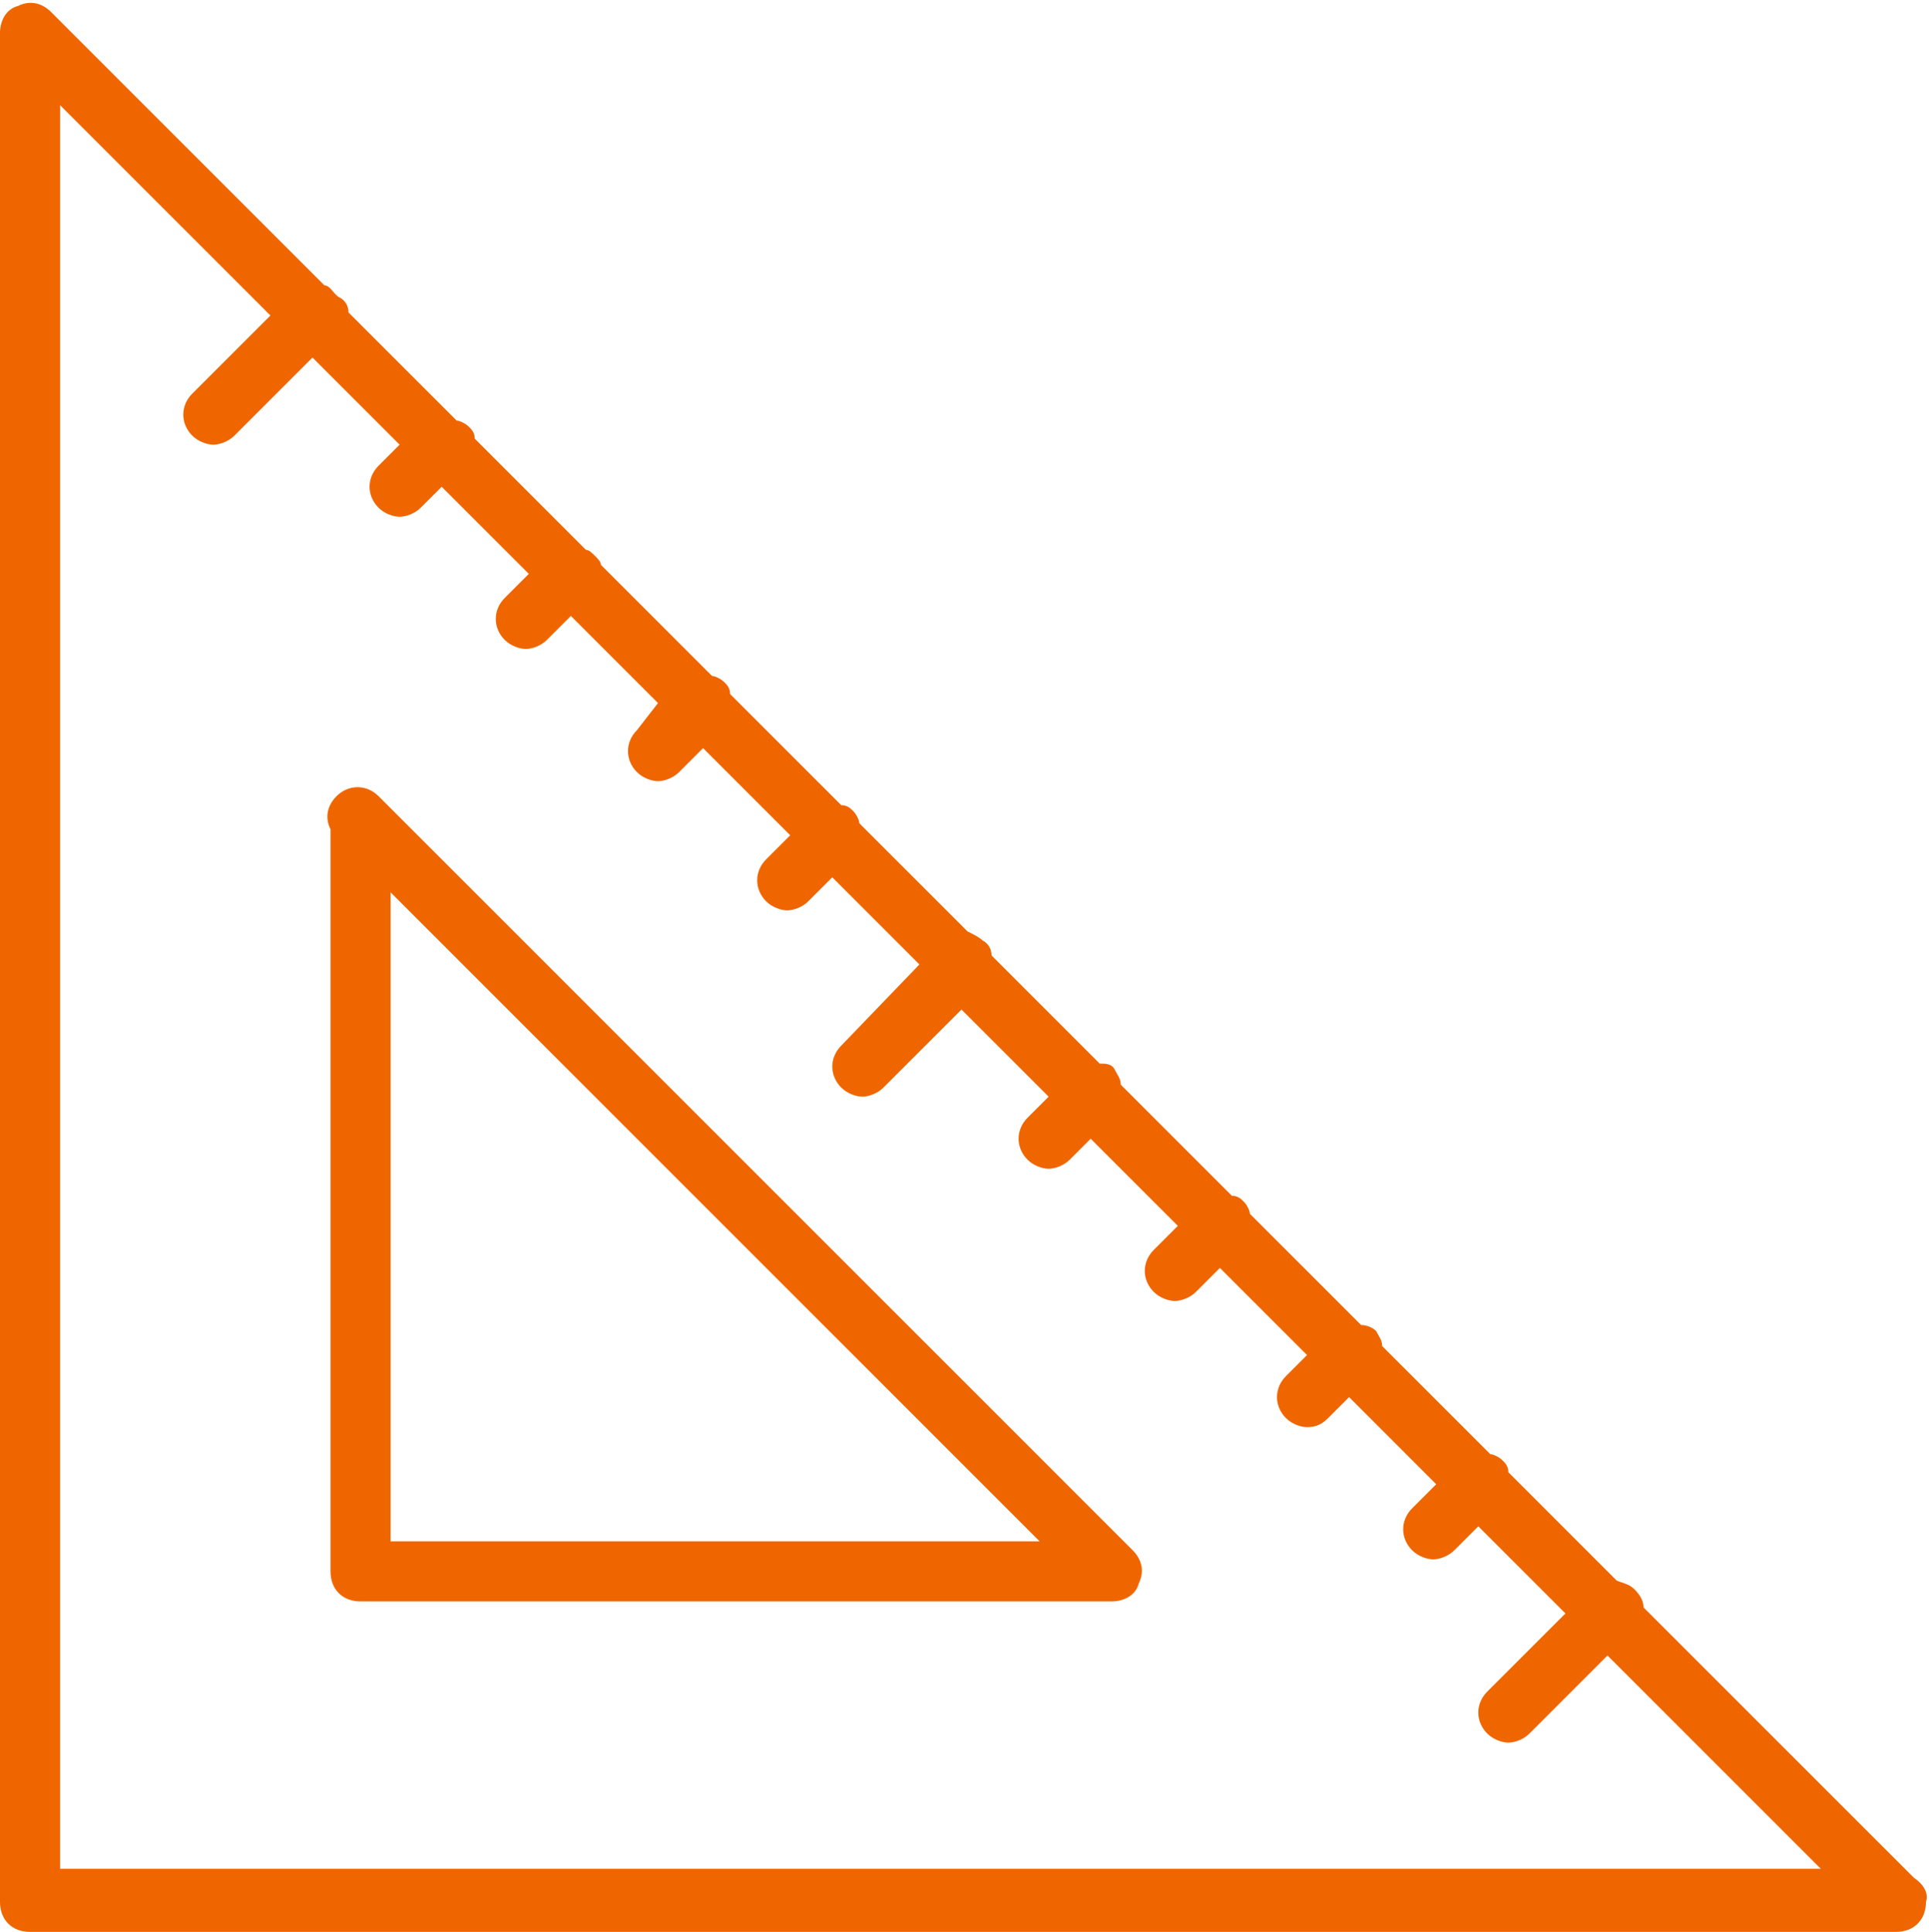
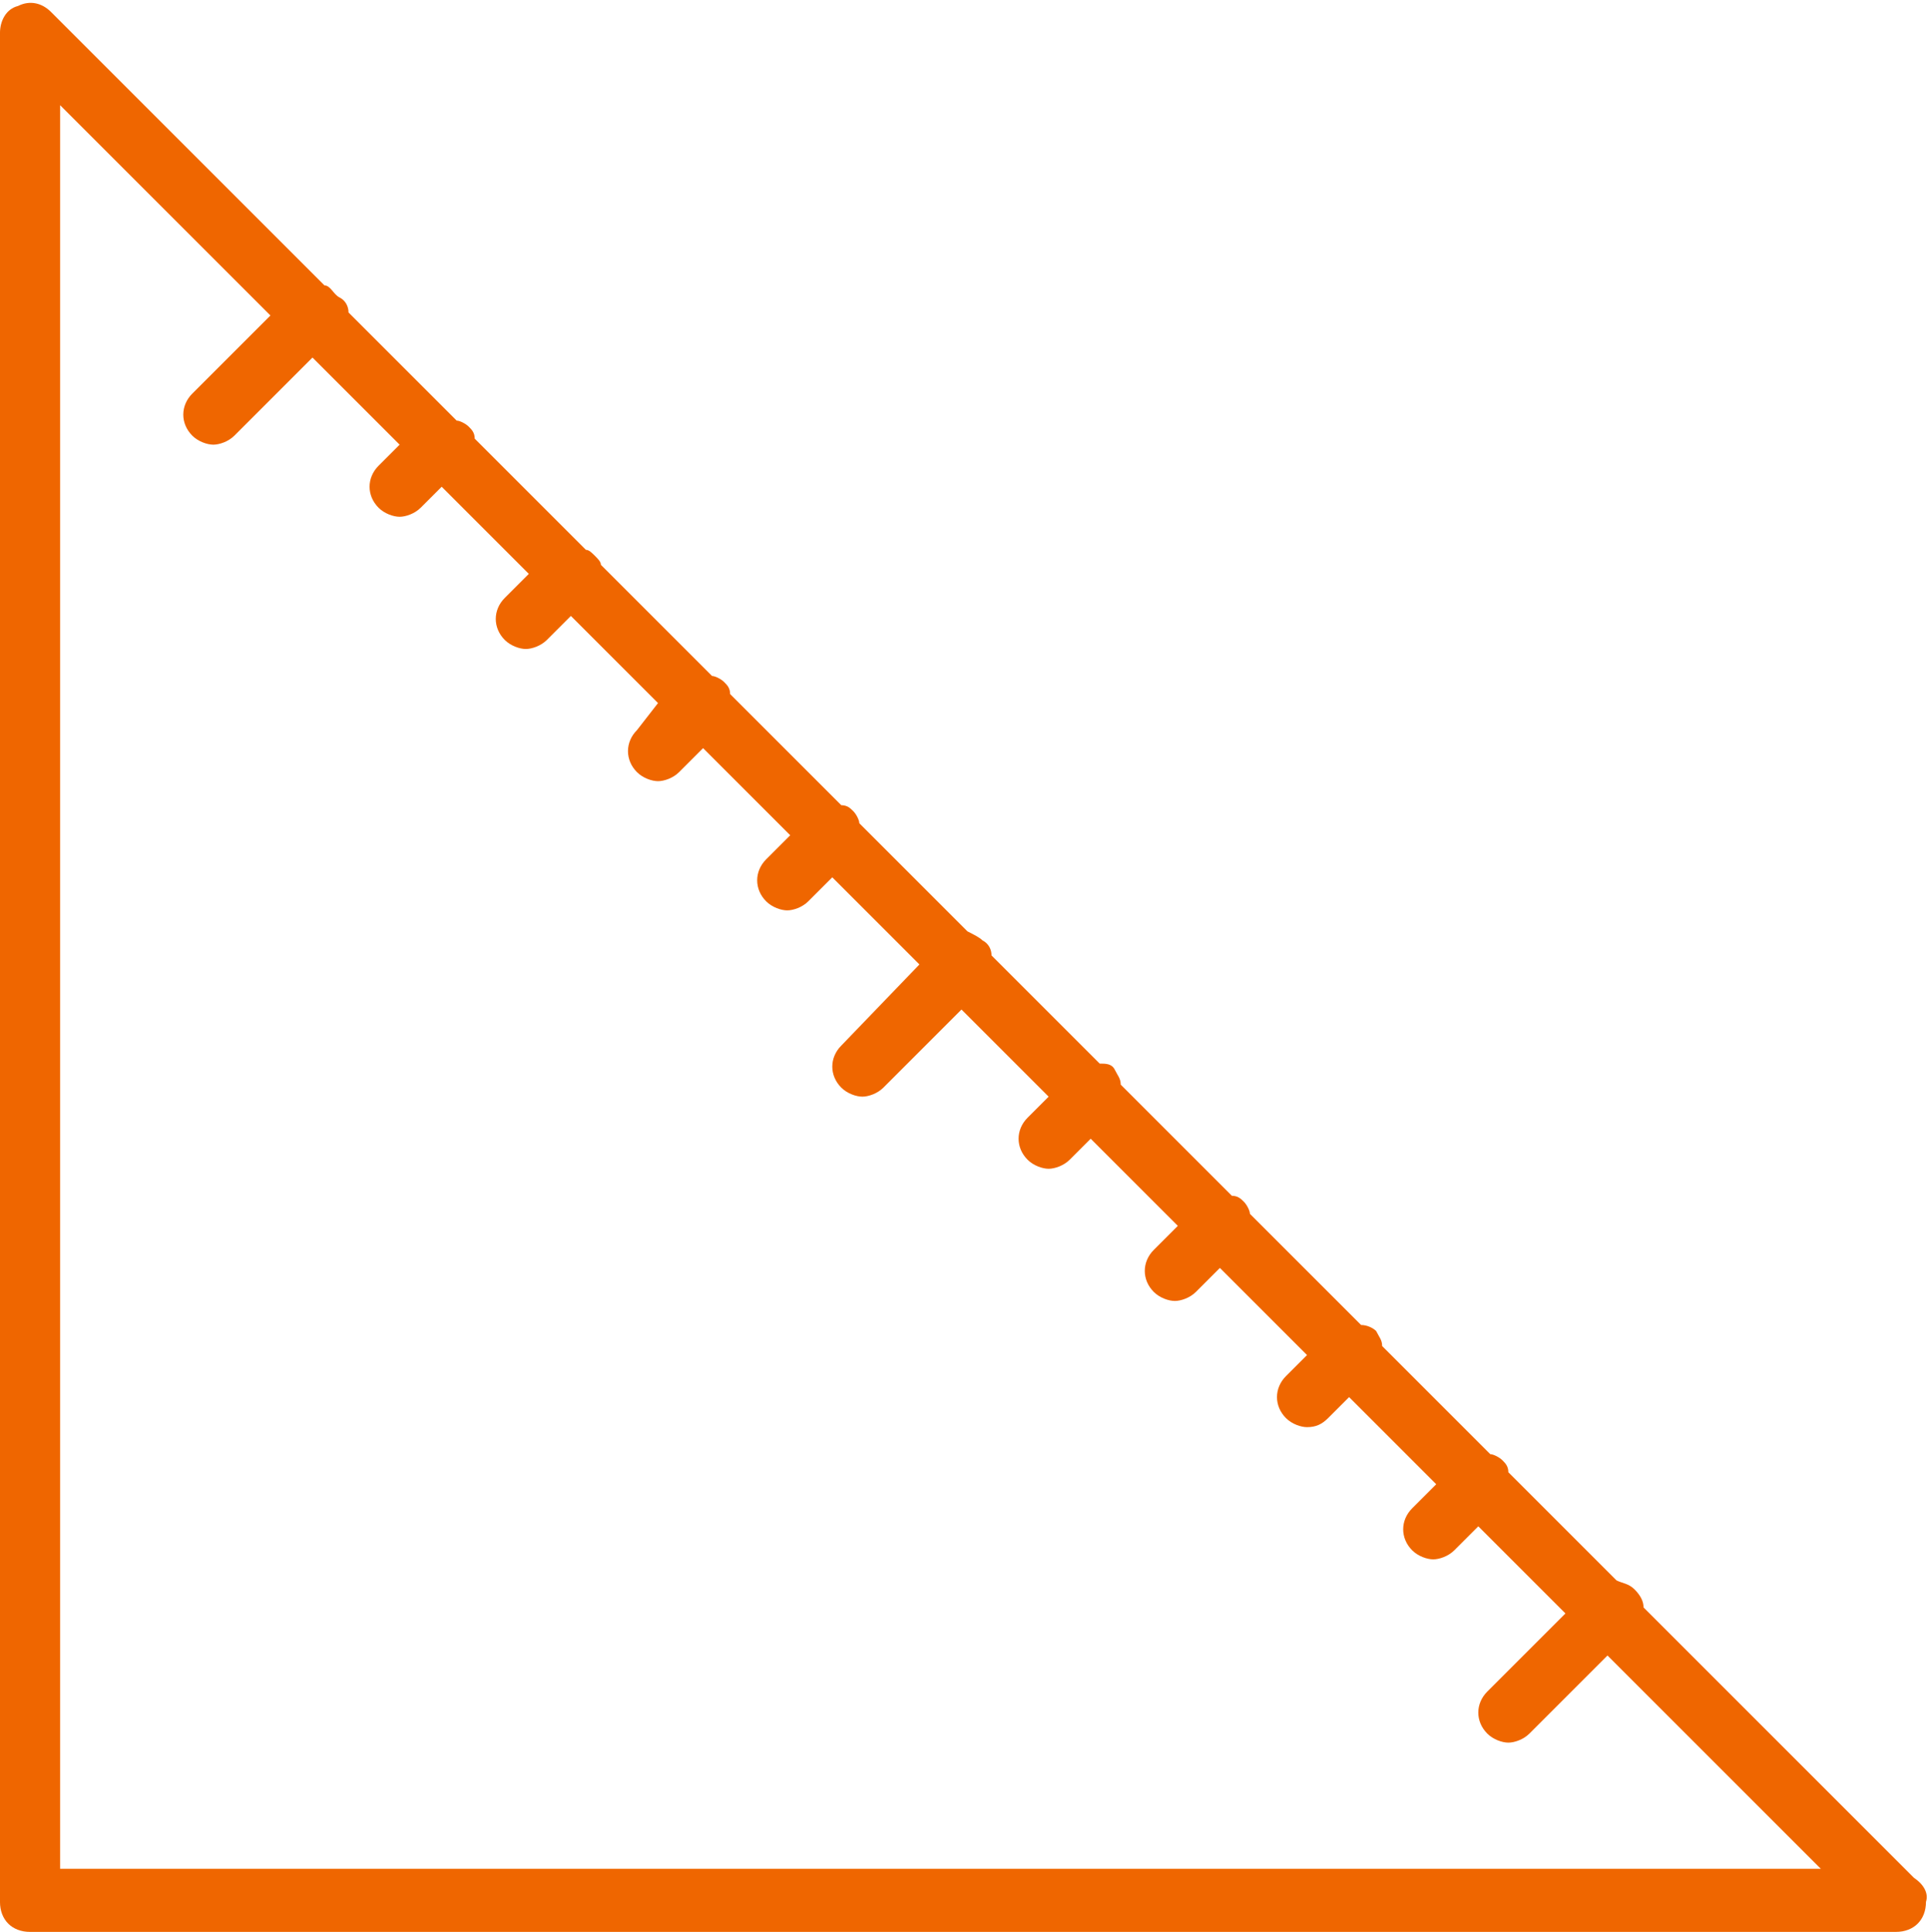
<svg xmlns="http://www.w3.org/2000/svg" enable-background="new 0 0 64 64" fill="#ef6600" height="64.3" preserveAspectRatio="xMidYMid meet" version="1" viewBox="-0.0 -0.3 64.2 64.3" width="64.2" zoomAndPan="magnify">
  <g id="change1_1">
    <path d="m63.7 62.2-9-9c0-0.2-0.1-0.4-0.3-0.6s-0.4-0.2-0.6-0.3l-3.6-3.6c0-0.2-0.1-0.3-0.2-0.4s-0.3-0.2-0.4-0.2l-3.6-3.6c0-0.2-0.1-0.3-0.2-0.5-0.1-0.1-0.3-0.2-0.5-0.2l-3.7-3.7c0-0.1-0.1-0.3-0.2-0.4s-0.2-0.2-0.4-0.2l-3.7-3.7c0-0.2-0.1-0.3-0.2-0.5s-0.3-0.2-0.5-0.2l-3.6-3.6c0-0.2-0.1-0.4-0.3-0.5-0.1-0.1-0.3-0.2-0.5-0.3l-3.6-3.6c0-0.1-0.1-0.3-0.2-0.4s-0.2-0.2-0.4-0.2l-3.7-3.7c0-0.2-0.1-0.3-0.2-0.4s-0.3-0.2-0.4-0.2l-3.7-3.7c0-0.1-0.1-0.2-0.2-0.3s-0.2-0.2-0.3-0.2l-3.7-3.7c0-0.2-0.1-0.3-0.2-0.4s-0.3-0.2-0.4-0.2l-3.6-3.6c0-0.2-0.1-0.4-0.3-0.5s-0.3-0.4-0.5-0.4l-9.1-9.1c-0.3-0.3-0.7-0.4-1.1-0.2-0.4 0.1-0.6 0.5-0.6 0.9v62.2c0 0.6 0.4 1 1 1h62.1c0.6 0 1-0.4 1-1 0.1-0.3-0.1-0.6-0.4-0.8zm-61.7-0.2v-58.8l7 7-2.6 2.6c-0.4 0.4-0.4 1 0 1.4 0.2 0.2 0.5 0.3 0.7 0.3s0.5-0.1 0.7-0.3l2.6-2.6 2.9 2.9-0.7 0.7c-0.4 0.4-0.4 1 0 1.4 0.2 0.2 0.5 0.3 0.7 0.3s0.5-0.1 0.7-0.3l0.7-0.7 2.9 2.9-0.8 0.8c-0.4 0.4-0.4 1 0 1.4 0.2 0.2 0.5 0.3 0.7 0.3s0.5-0.1 0.7-0.3l0.8-0.8 2.9 2.9-0.7 0.9c-0.4 0.4-0.4 1 0 1.4 0.2 0.2 0.5 0.3 0.7 0.3s0.5-0.1 0.7-0.3l0.8-0.8 2.9 2.9-0.8 0.8c-0.4 0.4-0.4 1 0 1.4 0.2 0.2 0.5 0.3 0.7 0.3s0.5-0.1 0.7-0.3l0.8-0.8 2.9 2.9-2.6 2.7c-0.4 0.4-0.4 1 0 1.4 0.2 0.2 0.5 0.3 0.7 0.3s0.5-0.1 0.7-0.3l2.6-2.6 2.9 2.9-0.7 0.7c-0.4 0.4-0.4 1 0 1.4 0.2 0.2 0.5 0.3 0.7 0.3s0.5-0.1 0.7-0.3l0.7-0.7 2.9 2.9-0.8 0.8c-0.4 0.4-0.4 1 0 1.4 0.2 0.2 0.5 0.3 0.7 0.3s0.5-0.1 0.7-0.3l0.8-0.8 2.9 2.9-0.7 0.7c-0.4 0.4-0.4 1 0 1.4 0.2 0.2 0.5 0.3 0.7 0.3 0.3 0 0.5-0.1 0.7-0.3l0.7-0.7 2.9 2.9-0.8 0.8c-0.4 0.4-0.4 1 0 1.4 0.2 0.2 0.5 0.3 0.7 0.3s0.5-0.1 0.7-0.3l0.8-0.8 2.9 2.9-2.6 2.6c-0.4 0.4-0.4 1 0 1.4 0.2 0.2 0.5 0.3 0.7 0.3s0.5-0.1 0.7-0.3l2.6-2.6 7.1 7.1h-58.6z" fill="inherit" />
  </g>
  <g id="change1_2">
-     <path d="m12.6 26.2c-0.4-0.4-1-0.4-1.4 0-0.3 0.3-0.4 0.7-0.2 1.1v24.7c0 0.6 0.4 1 1 1h25c0.4 0 0.8-0.2 0.9-0.6 0.2-0.4 0.1-0.8-0.2-1.1zm0.4 24.8v-21.6l21.6 21.6z" fill="inherit" />
-   </g>
+     </g>
</svg>